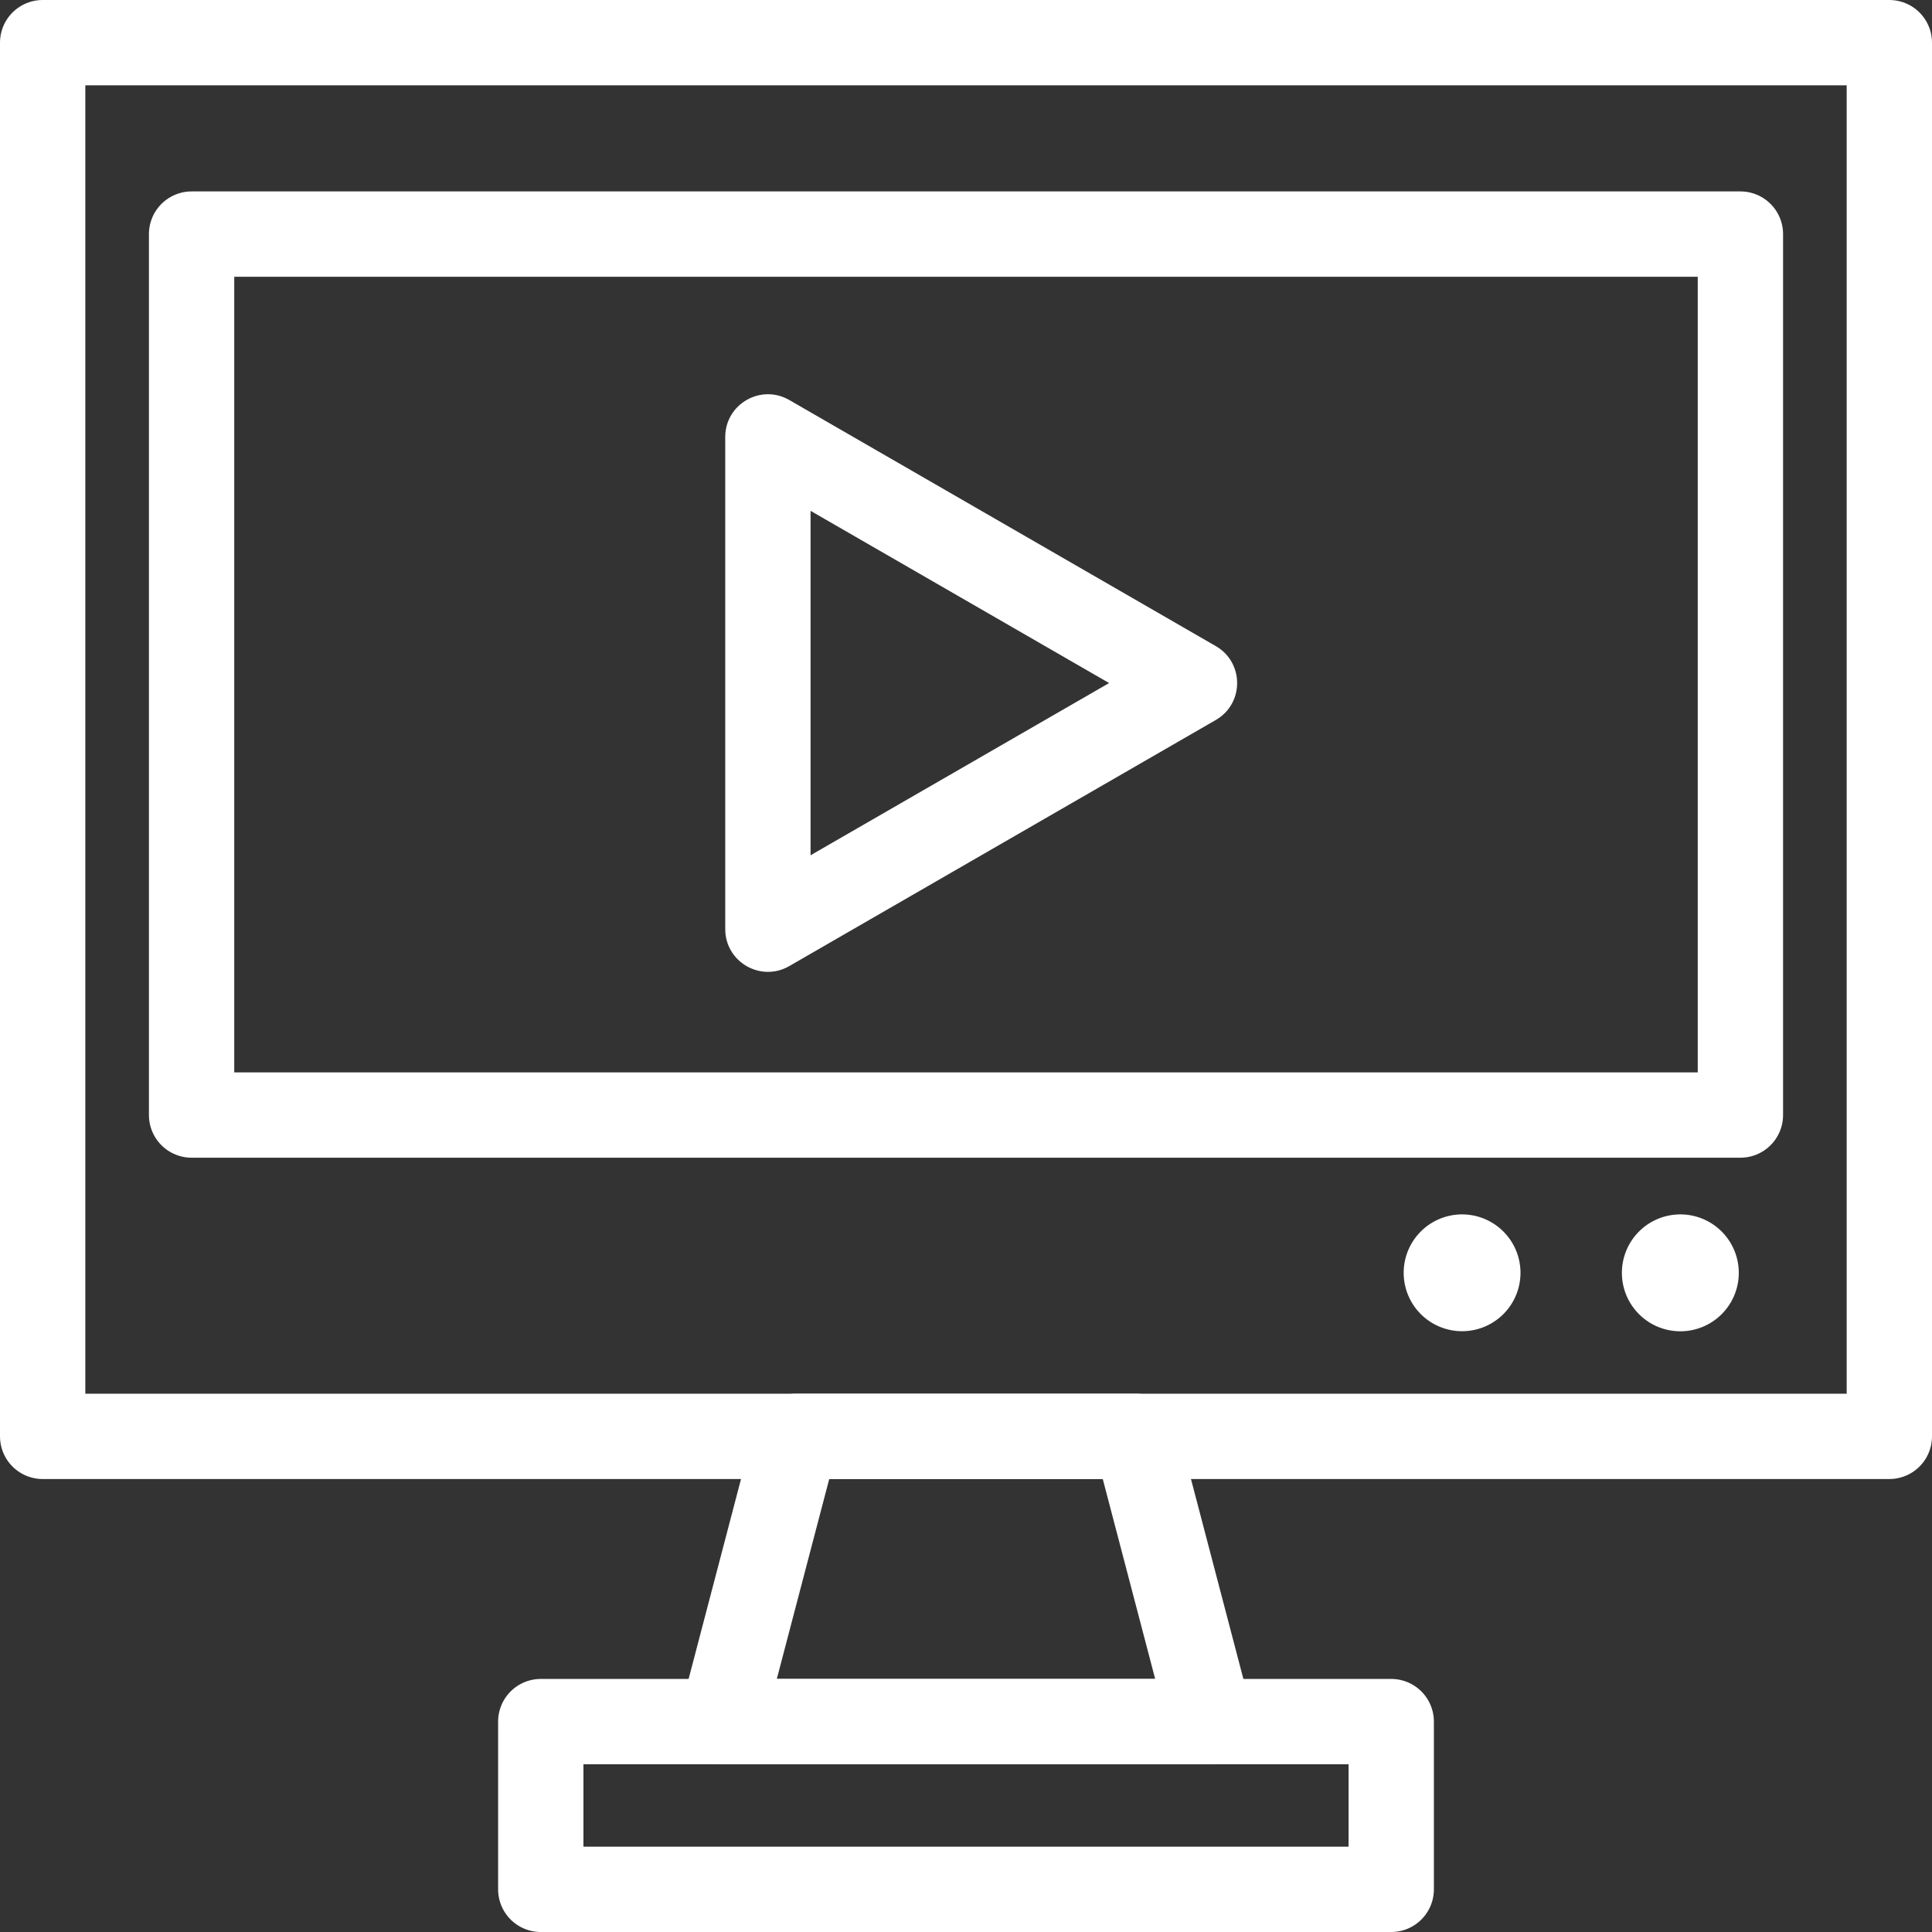
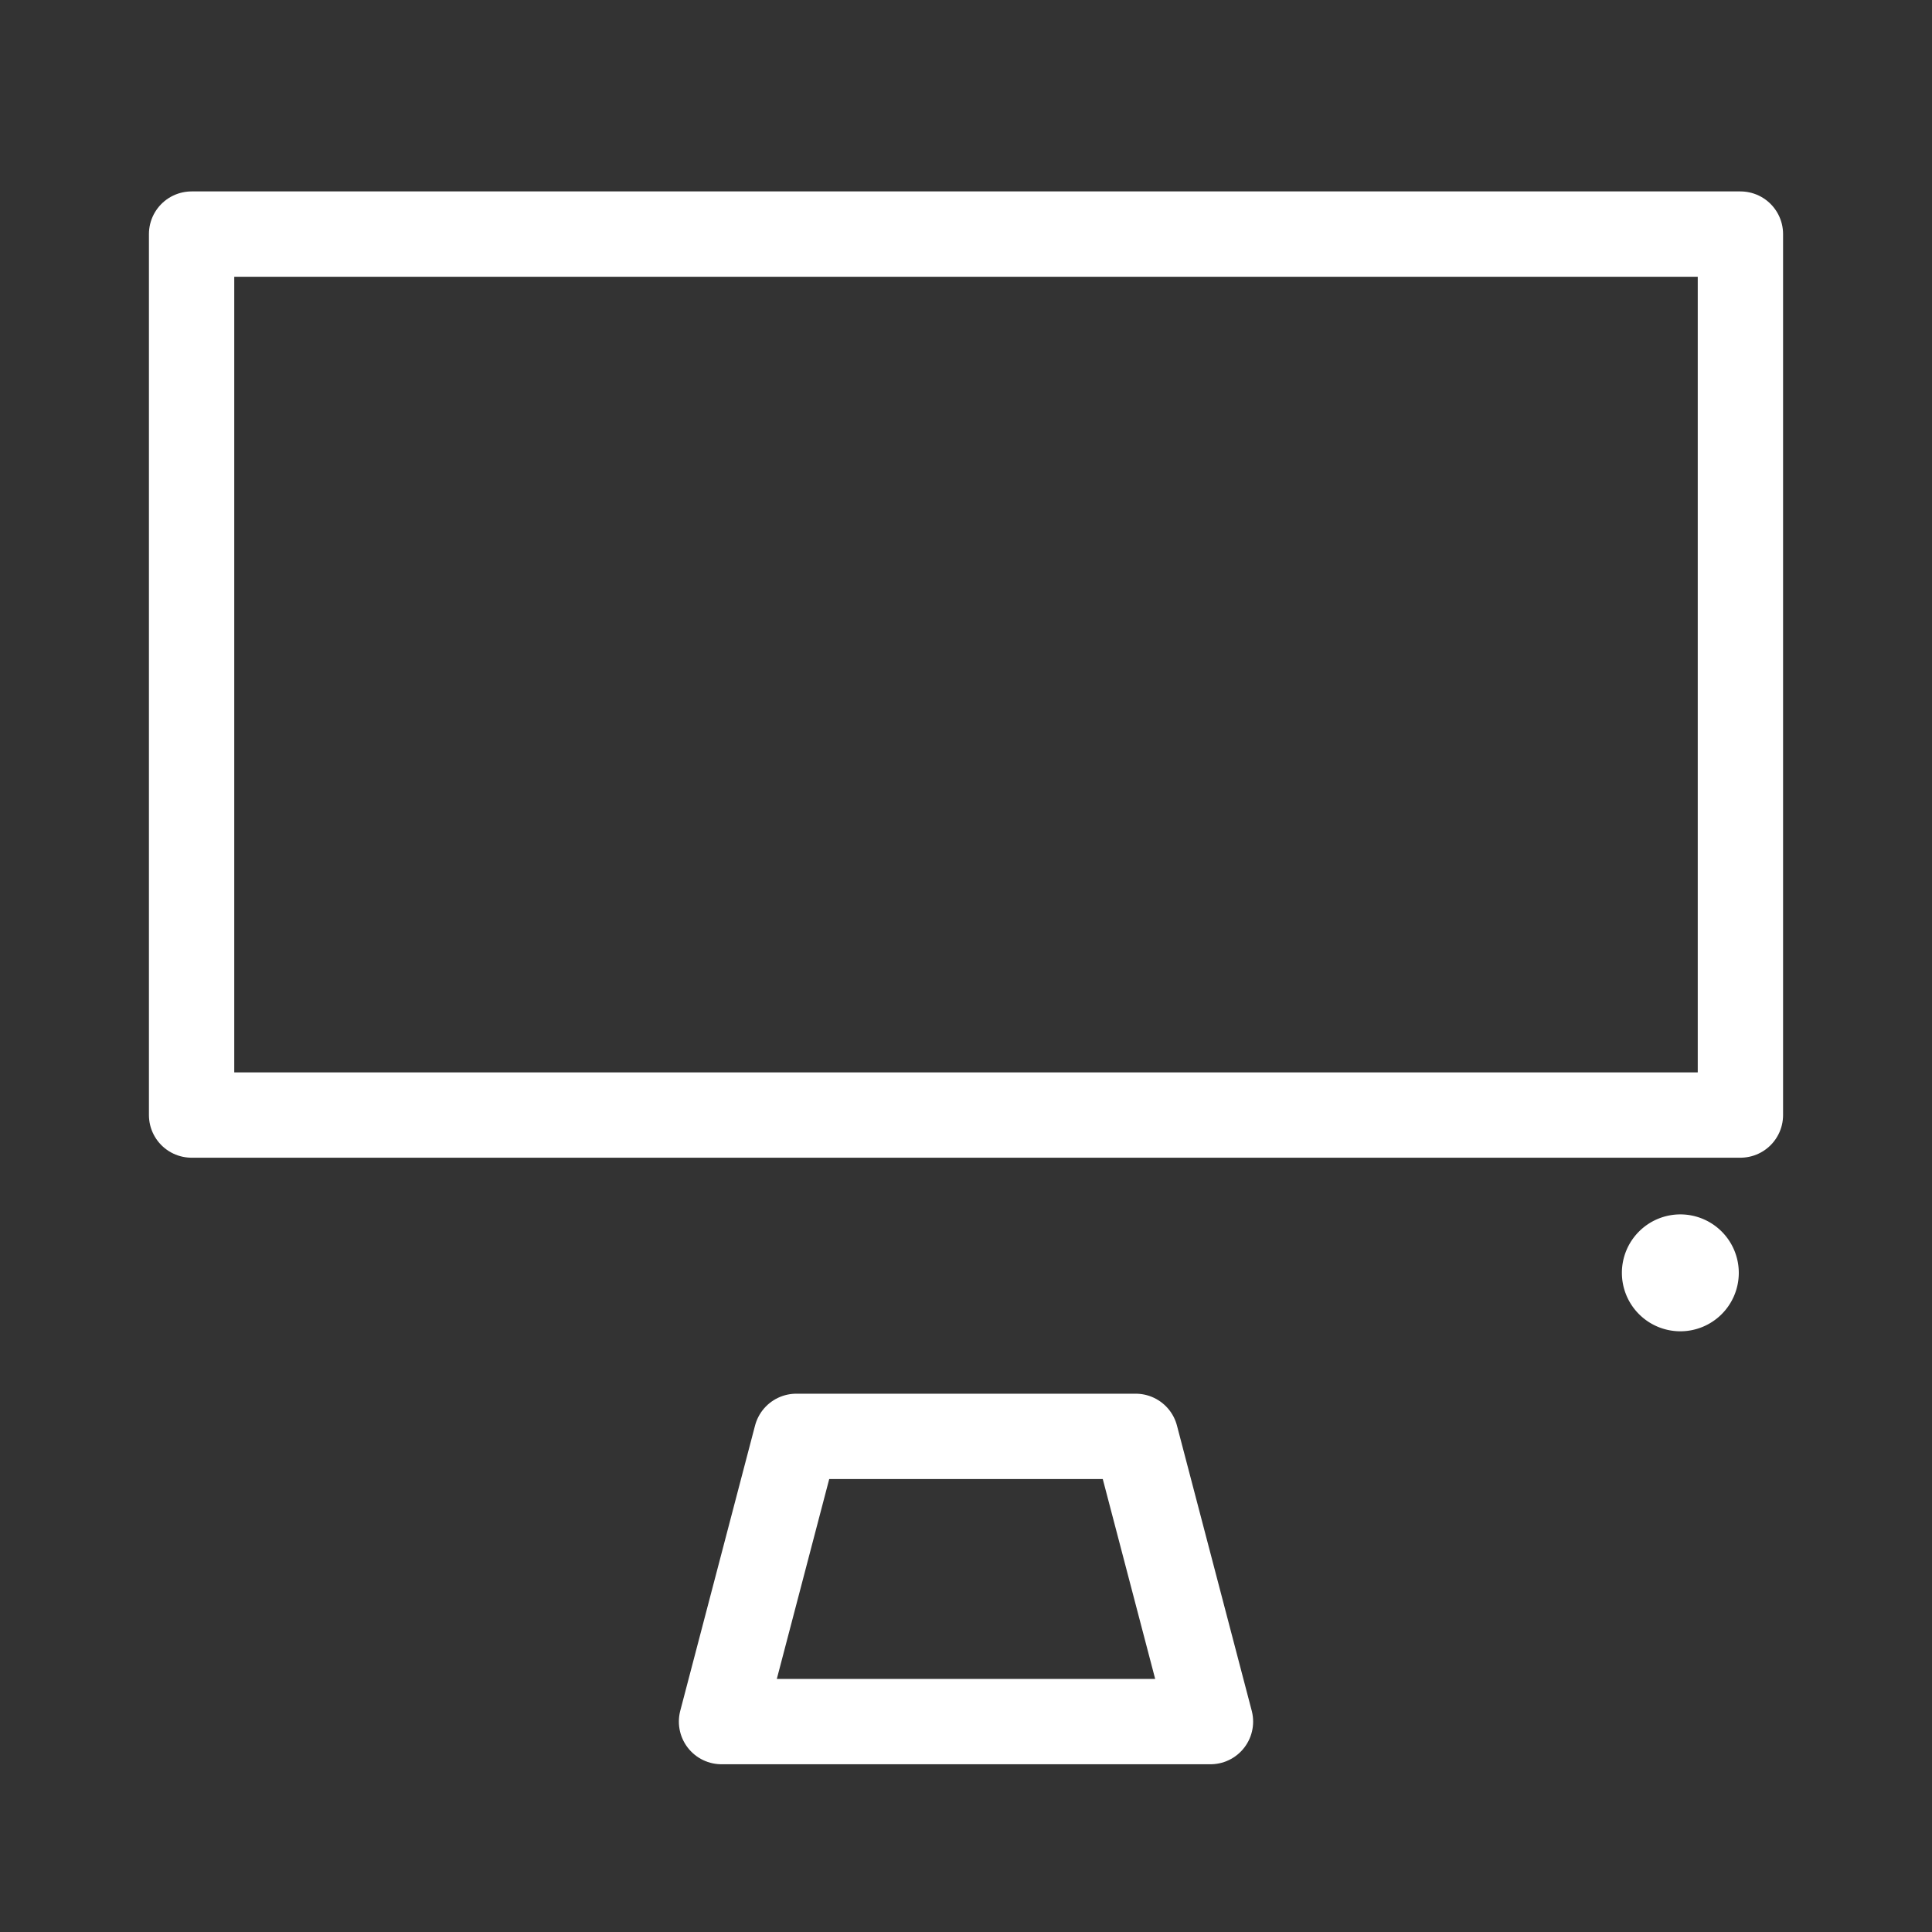
<svg xmlns="http://www.w3.org/2000/svg" width="45.287" height="45.287" viewBox="0 0 45.287 45.287">
  <rect x="0" y="0" width="45.287" height="45.287" fill="#333333" stroke="none" />
  <g id="icon-video-tutorial" transform="translate(1 1)">
-     <rect id="Rectangle_60" data-name="Rectangle 60" width="43.287" height="32.669" transform="translate(0)" fill="none" stroke="#fff" stroke-linecap="round" stroke-linejoin="round" stroke-width="2" />
    <rect id="Rectangle_61" data-name="Rectangle 61" width="36.305" height="20.65" transform="translate(3.491 4.487)" fill="none" stroke="#fff" stroke-linecap="round" stroke-linejoin="round" stroke-width="2" />
-     <rect id="Rectangle_62" data-name="Rectangle 62" width="19.935" height="3.932" transform="translate(11.676 39.355)" fill="none" stroke="#fff" stroke-linecap="round" stroke-linejoin="round" stroke-width="2" />
    <path id="Path_44" data-name="Path 44" d="M786.418,3062.115h-7.955l-1.753,6.686h11.461Z" transform="translate(-760.797 -3029.446)" fill="none" stroke="#fff" stroke-linecap="round" stroke-linejoin="round" stroke-width="2" />
-     <path id="Path_45" data-name="Path 45" d="M824.883,3048.7a1.369,1.369,0,1,1-1.369-1.369A1.37,1.37,0,0,1,824.883,3048.7Z" transform="translate(-790.242 -3019.865)" fill="#fff" />
    <path id="Path_46" data-name="Path 46" d="M839.422,3048.7a1.37,1.37,0,1,1-1.37-1.369A1.37,1.37,0,0,1,839.422,3048.7Z" transform="translate(-799.664 -3019.865)" fill="#fff" />
    <g id="Polygon_1" data-name="Polygon 1" transform="translate(29 7.511) rotate(90)" fill="none">
-       <path d="M6.634,1.5a1,1,0,0,1,1.732,0l5.769,10a1,1,0,0,1-.866,1.5H1.731a1,1,0,0,1-.866-1.5Z" stroke="none" />
-       <path d="M 7.5 4.002 L 3.463 11 L 11.537 11 L 7.5 4.002 M 7.5 1.001 C 7.837 1.001 8.174 1.168 8.366 1.501 L 14.135 11.5 C 14.519 12.167 14.038 13 13.269 13 L 1.731 13 C 0.962 13 0.481 12.167 0.865 11.5 L 6.634 1.501 C 6.826 1.168 7.163 1.001 7.5 1.001 Z" stroke="none" fill="#fff" />
-     </g>
+       </g>
  </g>
</svg>